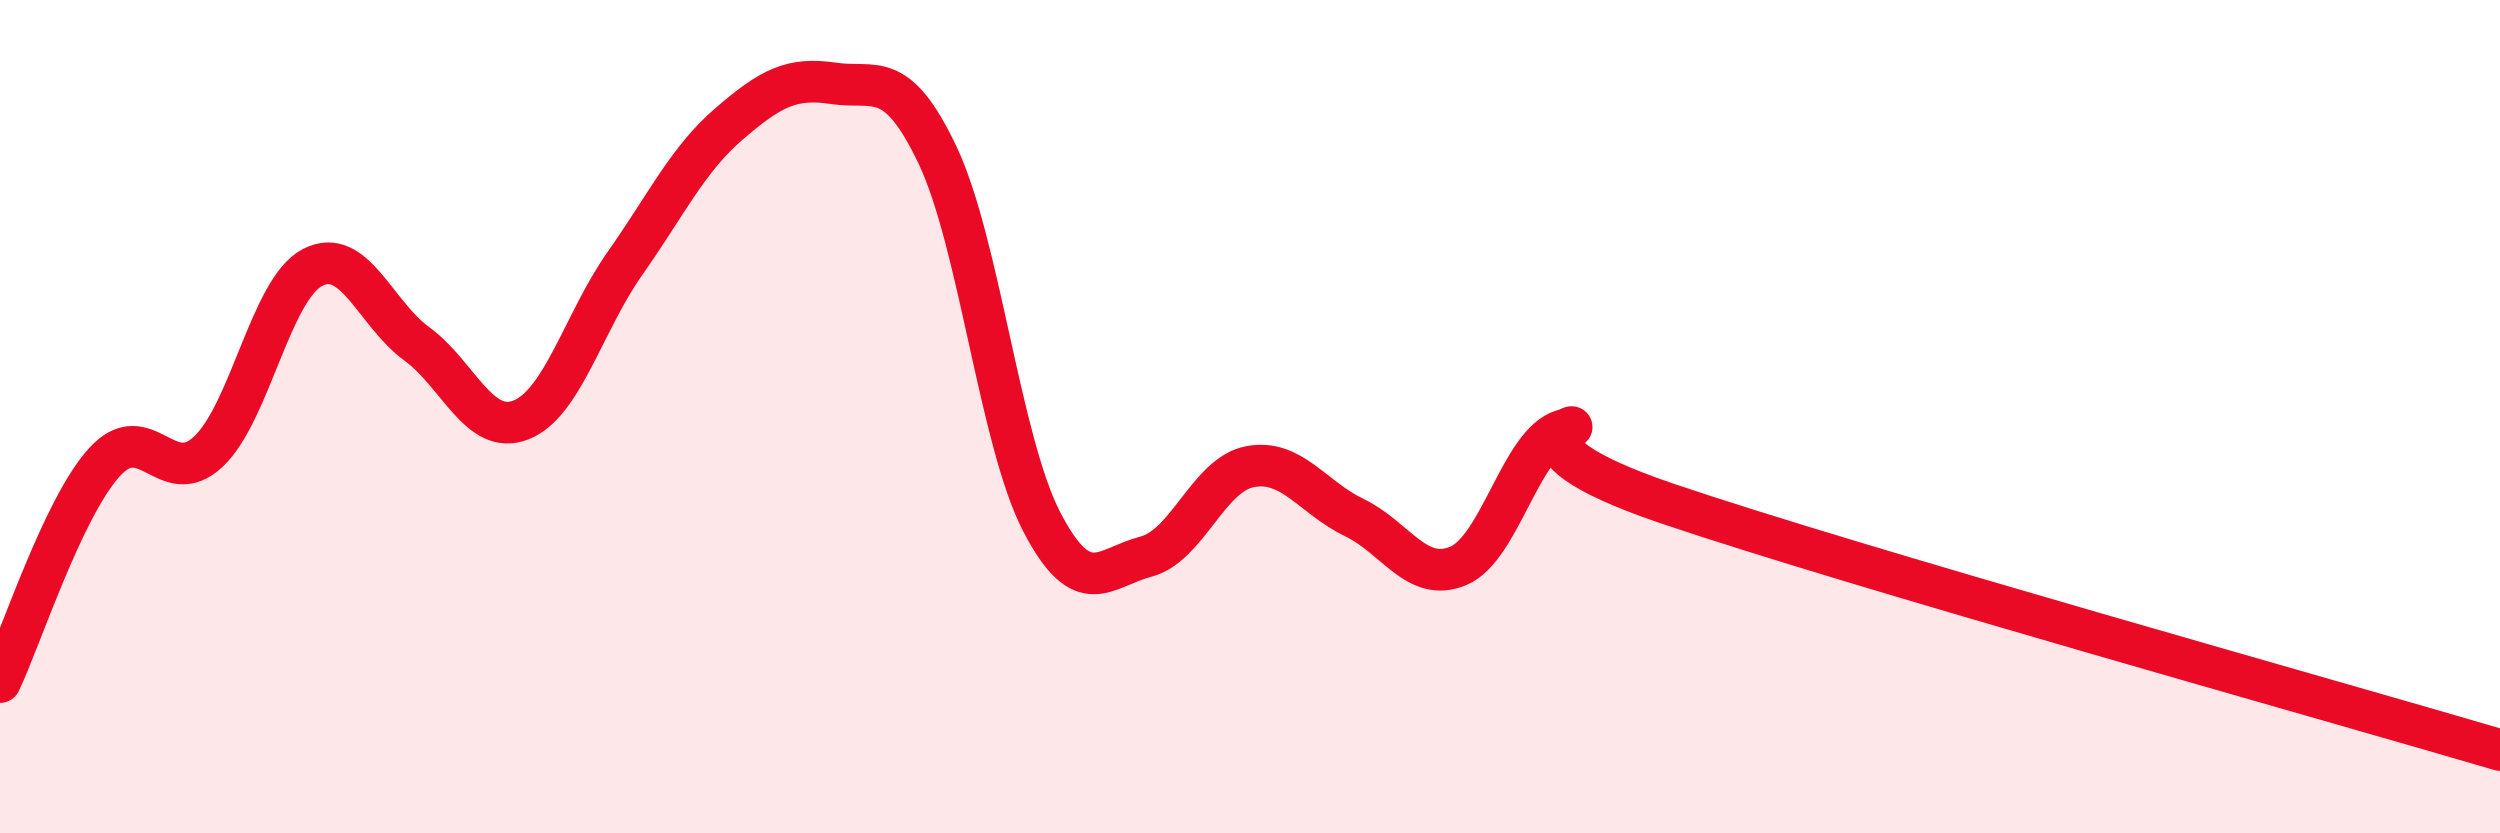
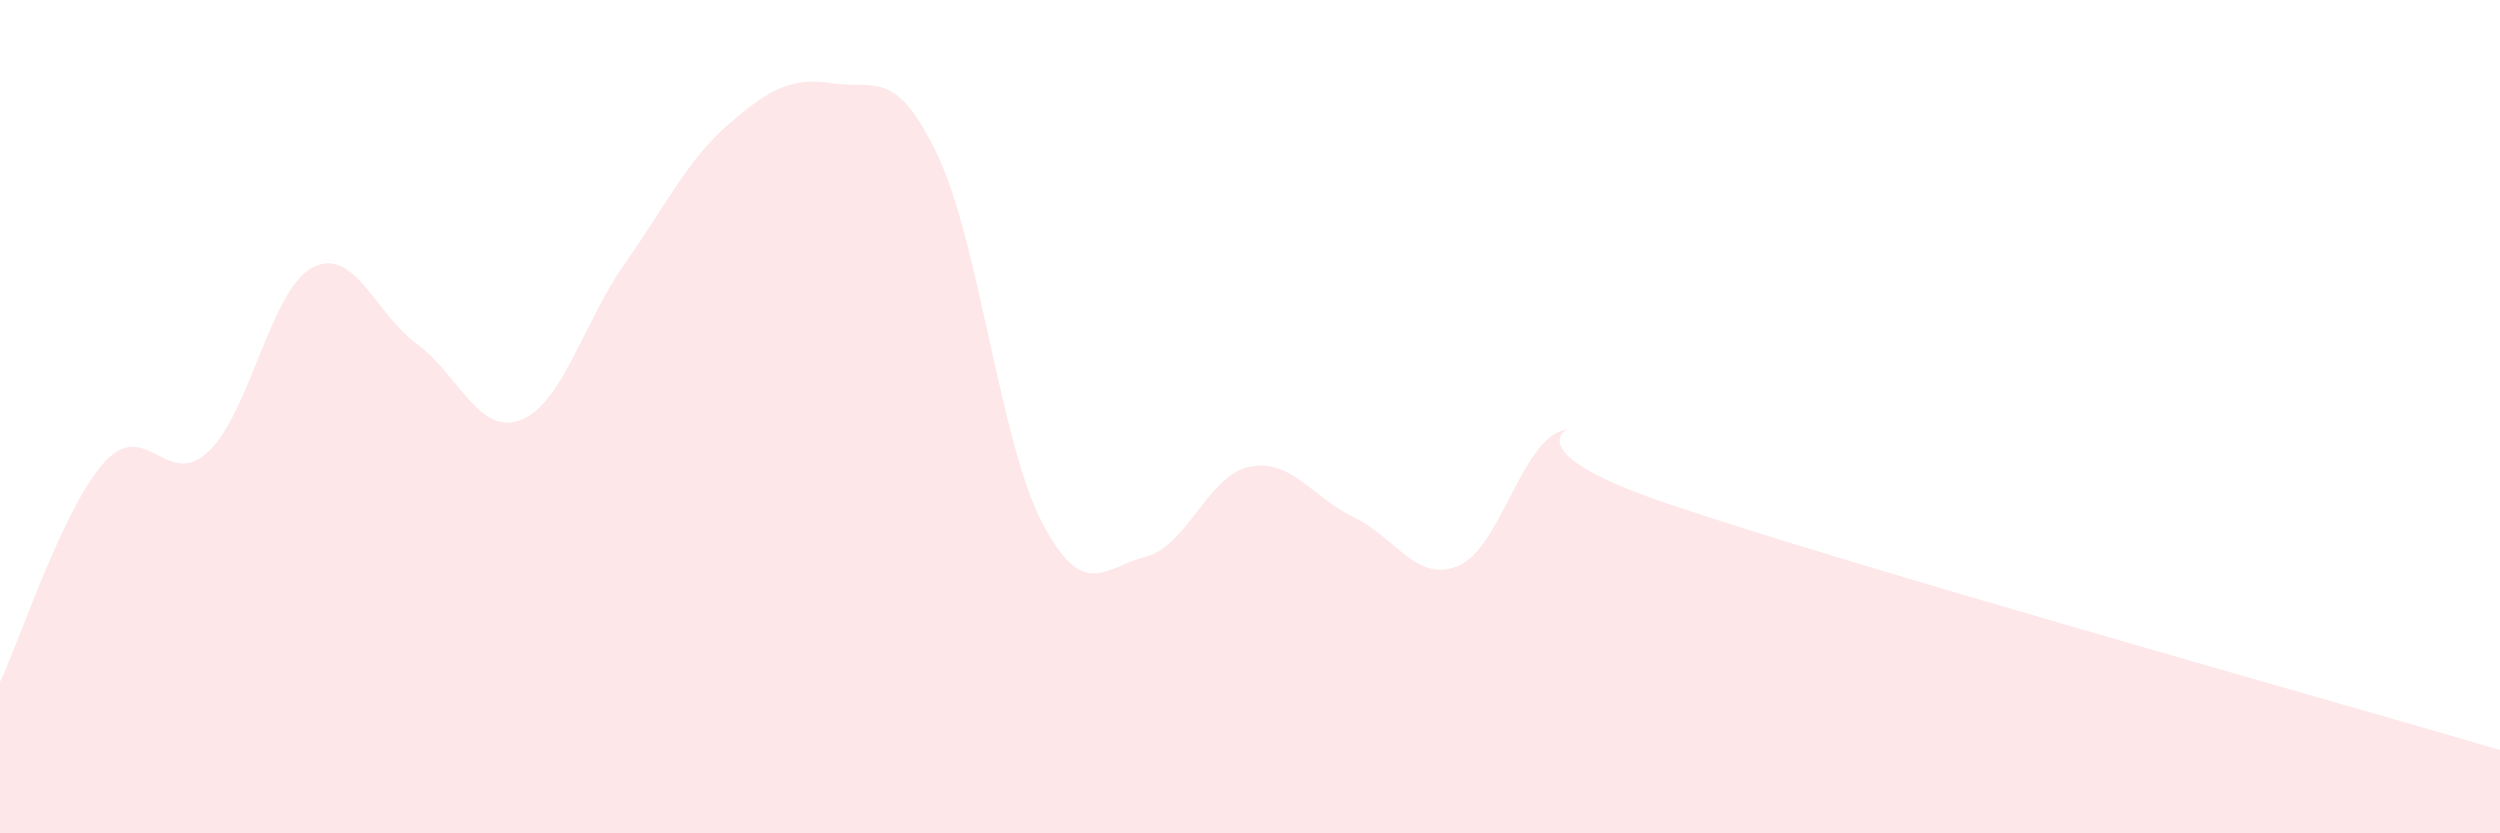
<svg xmlns="http://www.w3.org/2000/svg" width="60" height="20" viewBox="0 0 60 20">
  <path d="M 0,16.37 C 0.5,15.32 1.5,12.21 2.5,11.1 C 3.5,9.99 4,11.78 5,10.84 C 6,9.9 6.5,6.94 7.5,6.42 C 8.5,5.9 9,7.52 10,8.25 C 11,8.98 11.5,10.47 12.5,10.08 C 13.5,9.69 14,7.74 15,6.32 C 16,4.9 16.5,3.83 17.5,2.97 C 18.5,2.11 19,1.85 20,2 C 21,2.15 21.5,1.62 22.5,3.72 C 23.5,5.82 24,10.59 25,12.52 C 26,14.45 26.5,13.62 27.5,13.36 C 28.5,13.1 29,11.39 30,11.2 C 31,11.01 31.5,11.94 32.5,12.42 C 33.5,12.9 34,14 35,13.58 C 36,13.16 36.5,10.63 37.5,10.33 C 38.5,10.03 35.5,10.55 40,12.08 C 44.5,13.61 56,16.82 60,18L60 20L0 20Z" fill="#EB0A25" opacity="0.1" stroke-linecap="round" stroke-linejoin="round" />
-   <path d="M 0,16.37 C 0.5,15.32 1.5,12.21 2.5,11.1 C 3.5,9.99 4,11.78 5,10.84 C 6,9.9 6.5,6.94 7.5,6.42 C 8.5,5.9 9,7.52 10,8.25 C 11,8.98 11.5,10.47 12.5,10.08 C 13.5,9.69 14,7.74 15,6.32 C 16,4.9 16.5,3.83 17.5,2.97 C 18.5,2.11 19,1.85 20,2 C 21,2.15 21.5,1.62 22.5,3.72 C 23.5,5.82 24,10.59 25,12.52 C 26,14.45 26.5,13.62 27.5,13.36 C 28.5,13.1 29,11.39 30,11.2 C 31,11.01 31.5,11.94 32.5,12.42 C 33.5,12.9 34,14 35,13.58 C 36,13.16 36.5,10.63 37.5,10.33 C 38.5,10.03 35.5,10.55 40,12.08 C 44.5,13.61 56,16.82 60,18" stroke="#EB0A25" stroke-width="1" fill="none" stroke-linecap="round" stroke-linejoin="round" />
</svg>